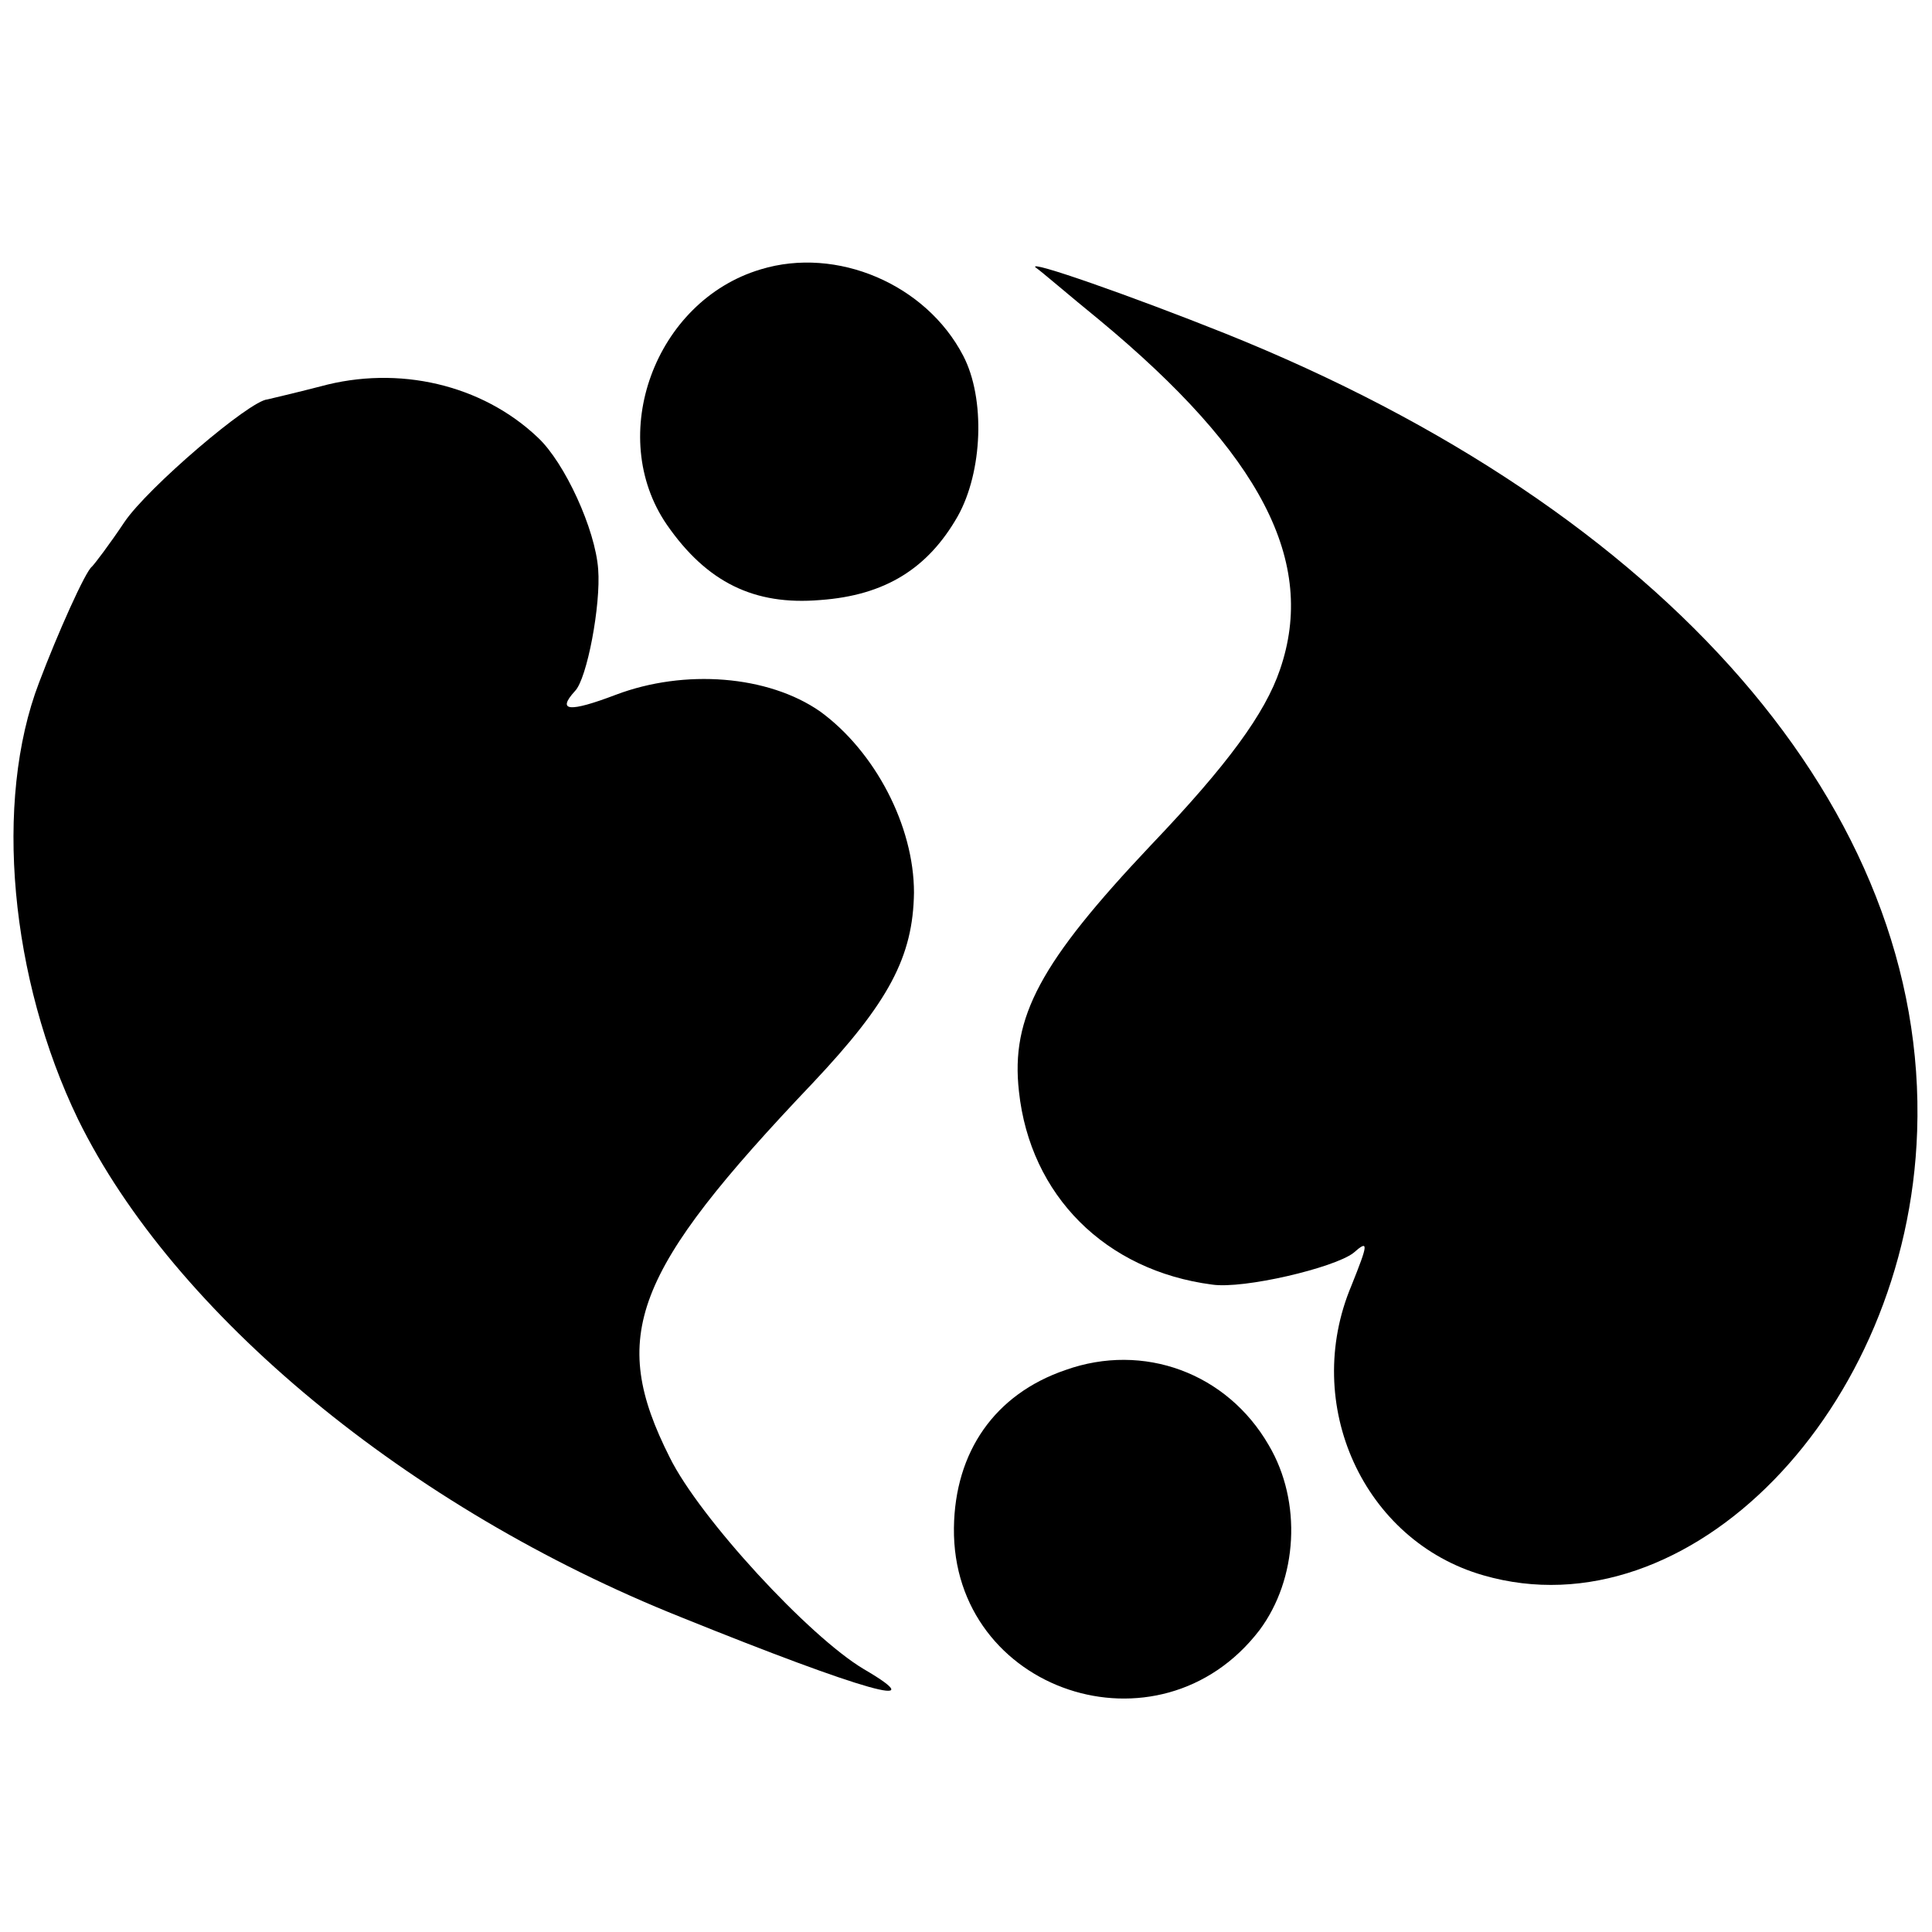
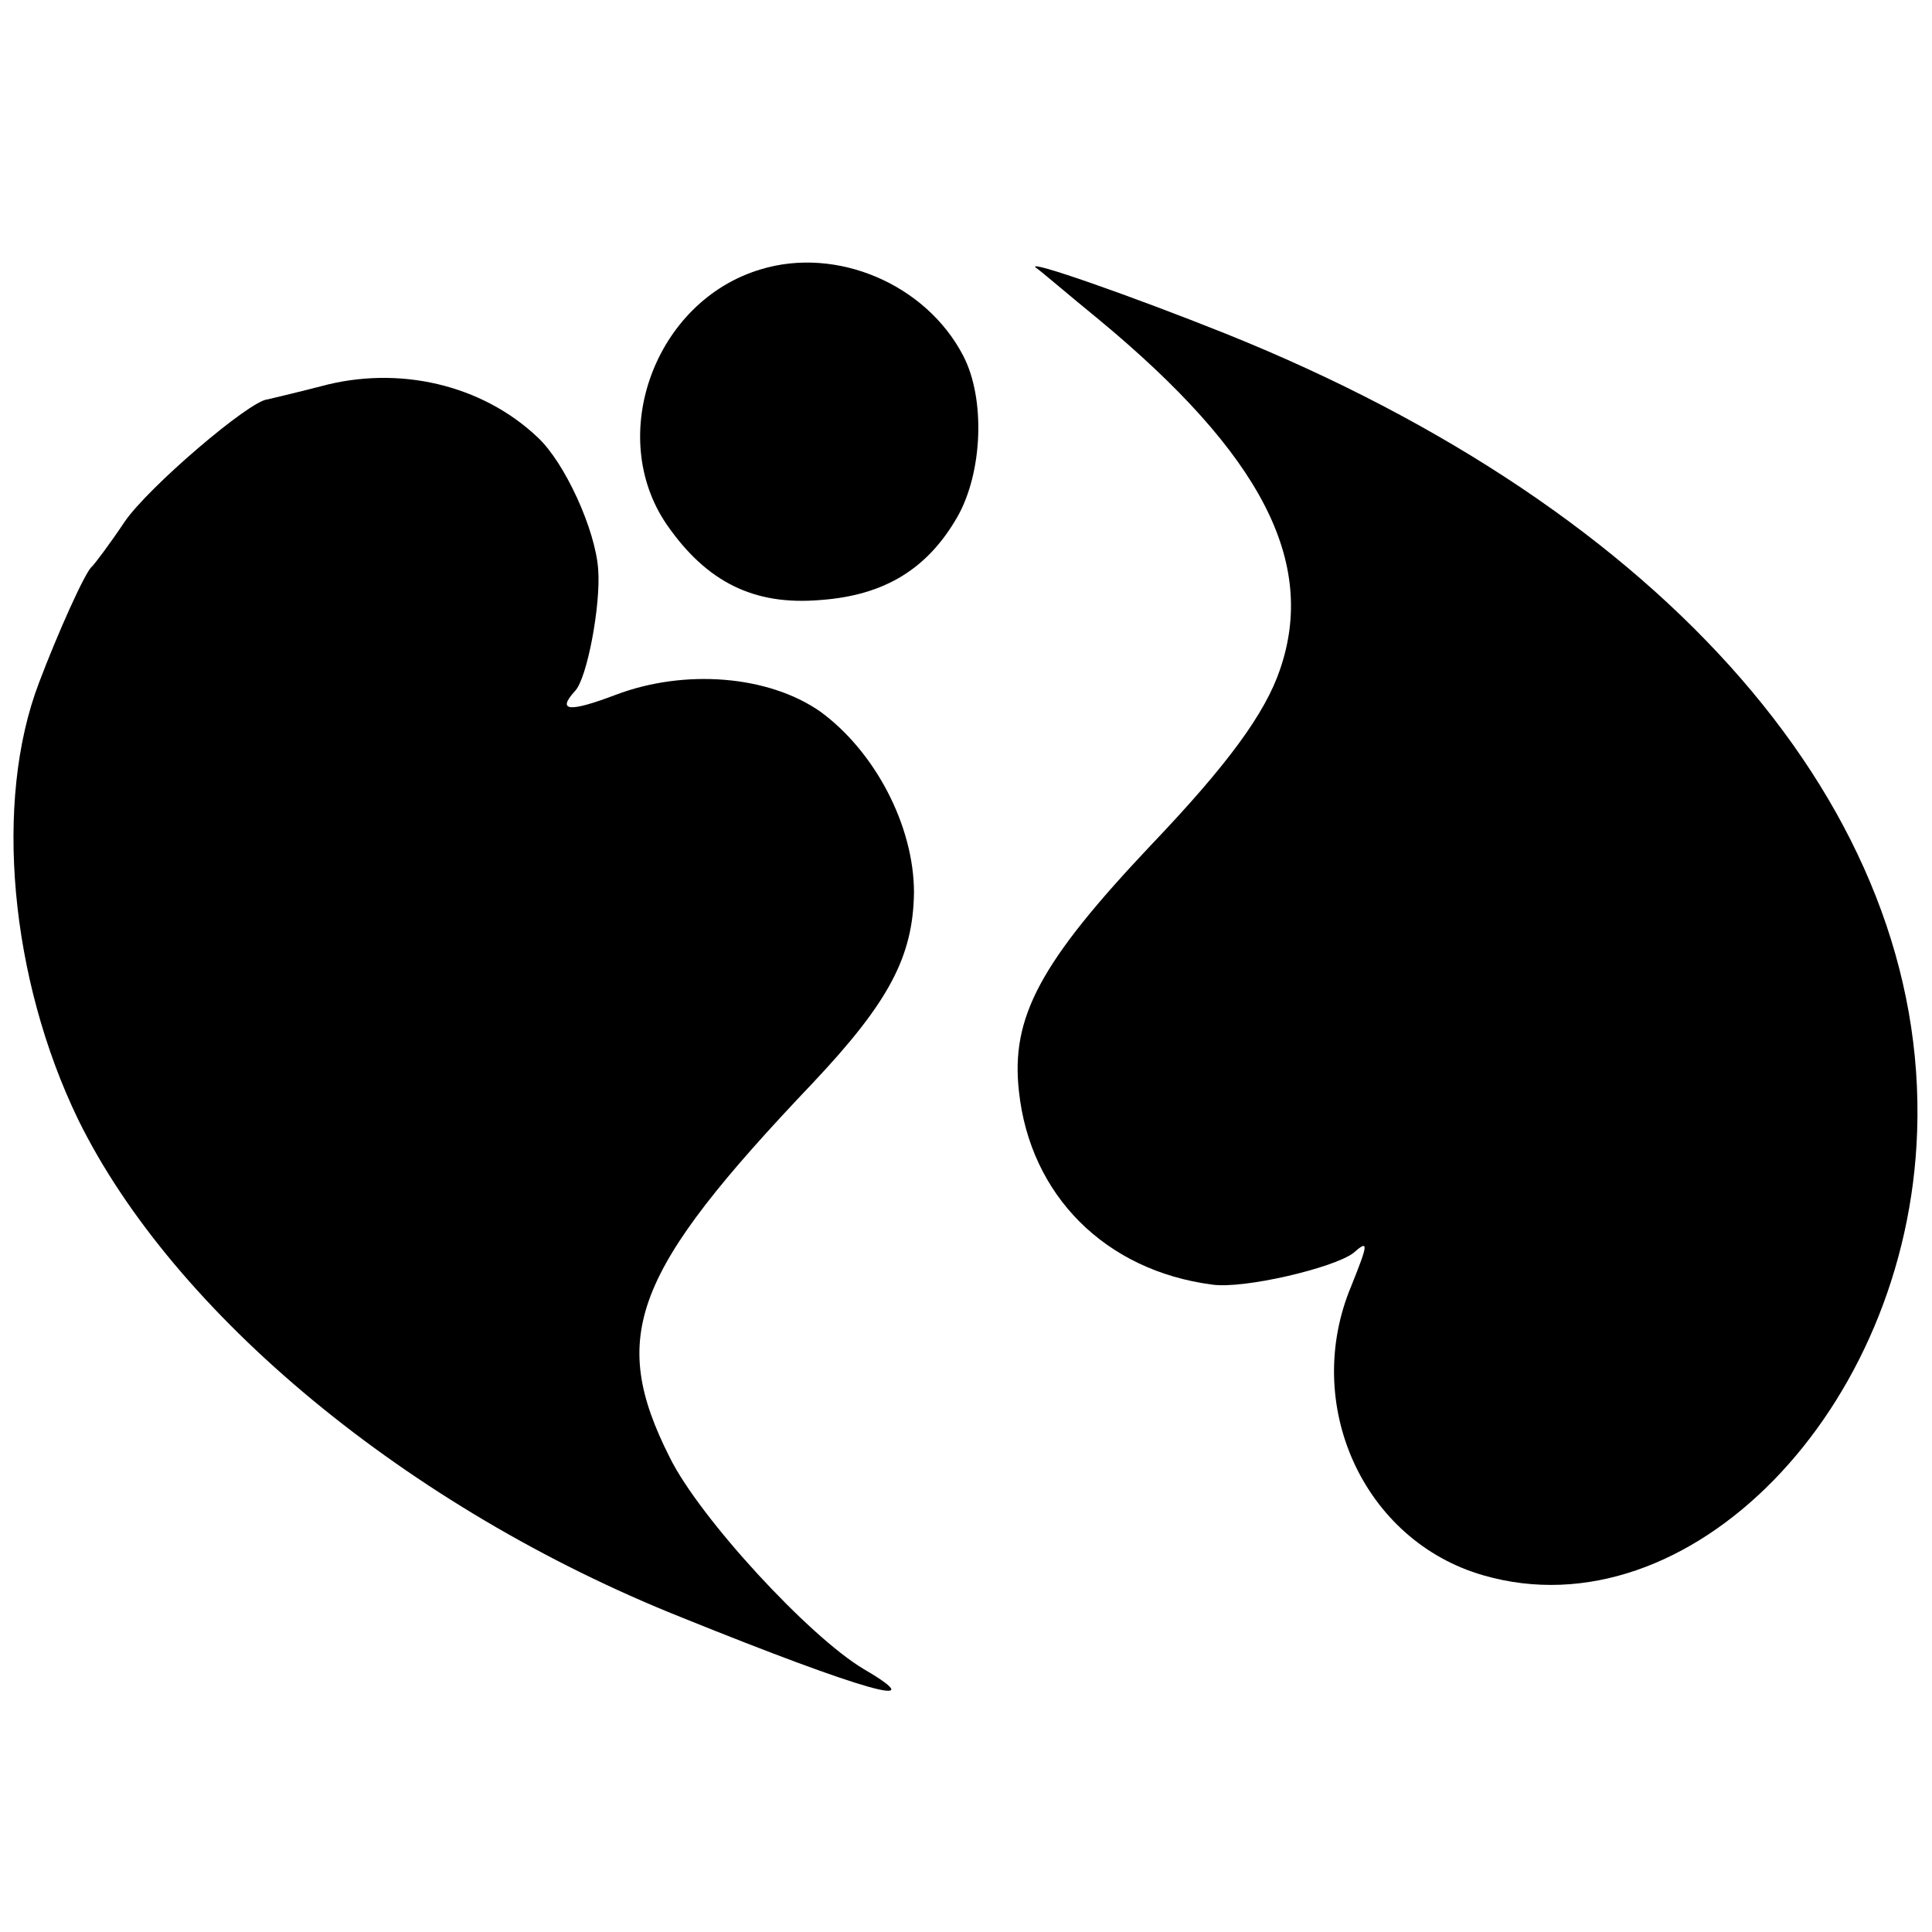
<svg xmlns="http://www.w3.org/2000/svg" version="1.0" width="208pt" height="208pt" viewBox="0 0 208 208" preserveAspectRatio="xMidYMid meet">
  <g transform="translate(0,208) scale(0.1,-0.1)" fill="#000000" stroke="none">
    <path d="M819 1790 c-114 -34 -167 -179 -101 -275 43 -62 94 -87 165 -81 70 5 116 34 148 90 27 48 30 127 6 173 -40 77 -136 118 -218 93z" />
    <path d="M1115 1792 c6 -4 36 -30 68 -56 175 -145 235 -261 195 -377 -16 -47 -56 -102 -139 -189 -119 -126 -151 -185 -142 -265 12 -112 93 -193 208 -208 34 -5 131 18 152 34 17 15 16 10 -2 -35 -54 -128 13 -275 142 -312 221 -64 457 178 467 478 12 345 -269 668 -745 859 -100 40 -214 80 -204 71z" />
    <path d="M345 1664 c-27 -7 -53 -13 -57 -14 -19 -1 -129 -95 -154 -132 -16 -24 -32 -45 -35 -48 -7 -5 -37 -72 -57 -125 -49 -128 -31 -319 42 -470 103 -210 356 -419 649 -536 198 -80 274 -101 197 -56 -59 35 -177 163 -209 228 -66 131 -40 199 154 403 82 87 108 136 109 205 0 72 -42 152 -101 195 -56 39 -146 46 -220 18 -50 -19 -64 -18 -44 4 13 13 28 93 25 131 -3 43 -36 115 -65 142 -60 57 -150 78 -234 55z" />
-     <path d="M1147 605 c-76 -26 -119 -88 -120 -170 -2 -176 221 -251 329 -110 41 55 46 138 10 199 -45 78 -135 111 -219 81z" />
  </g>
</svg>